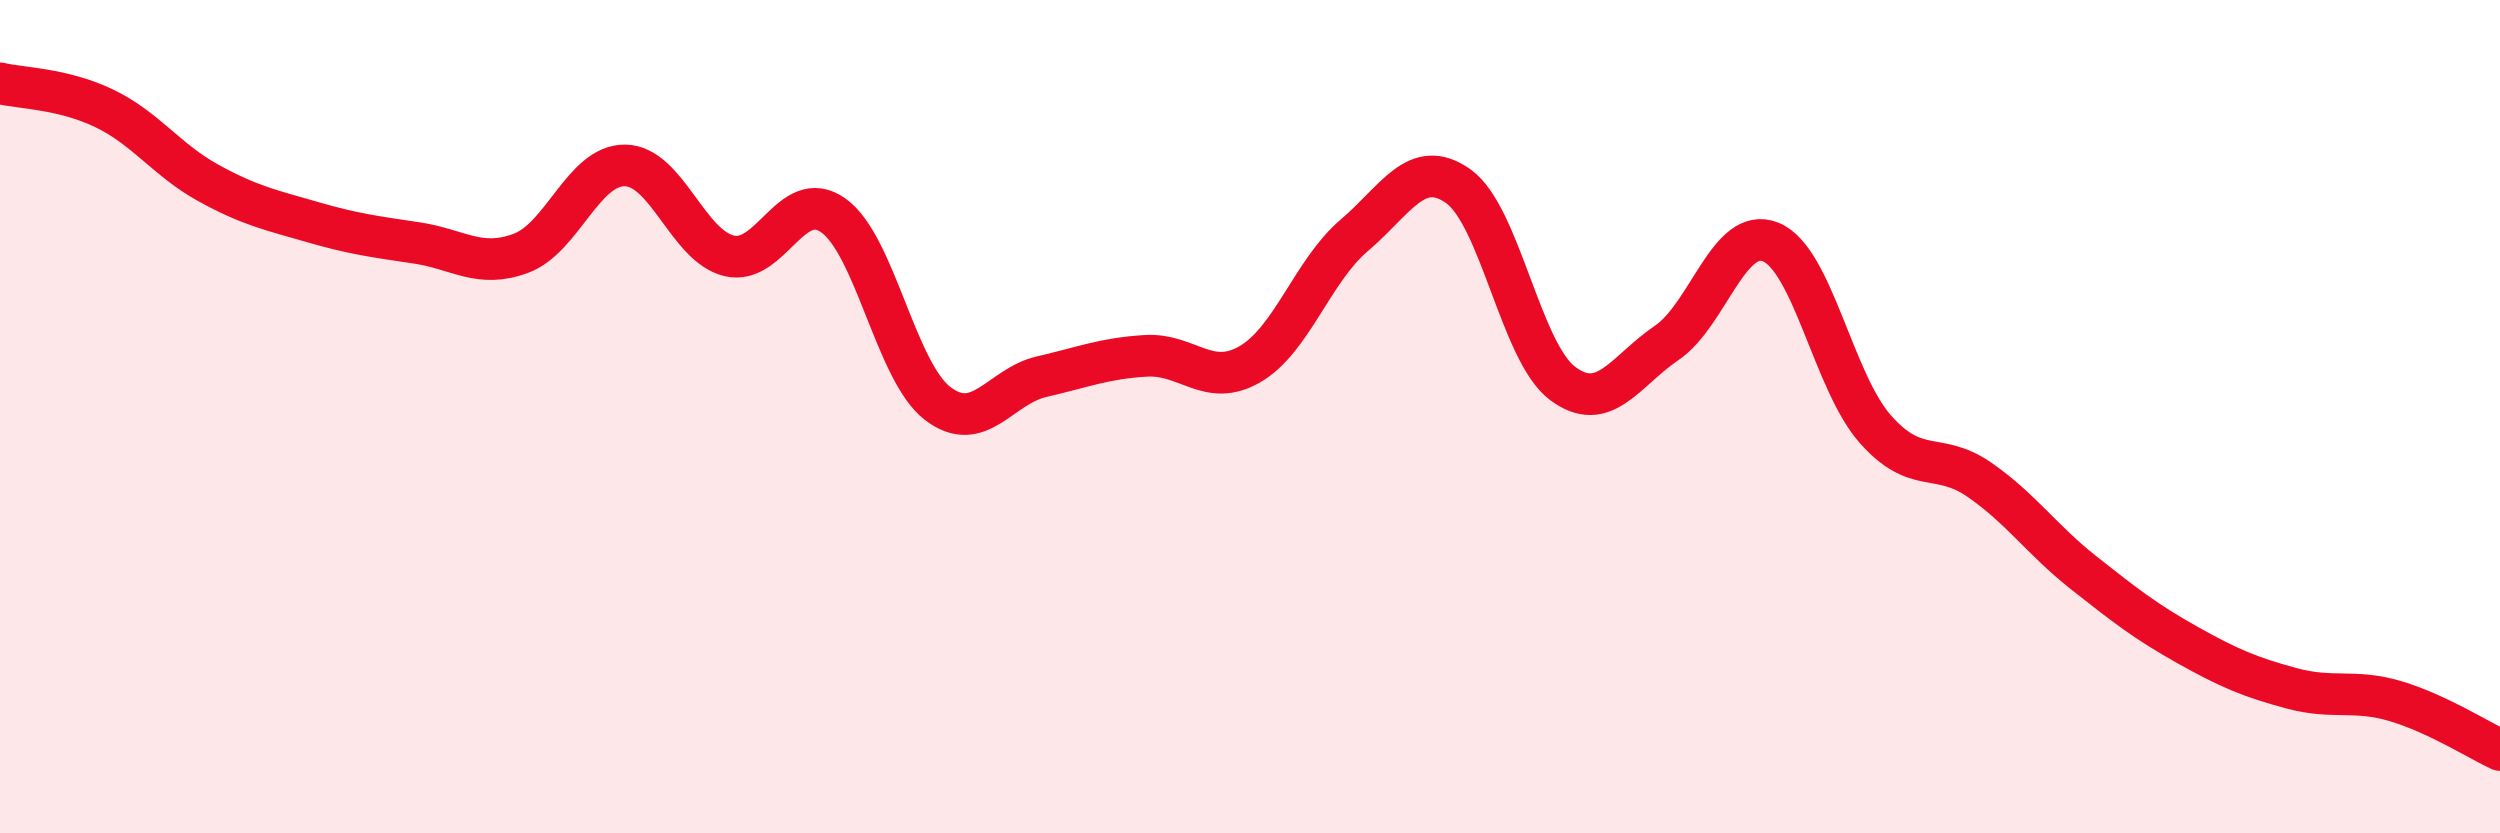
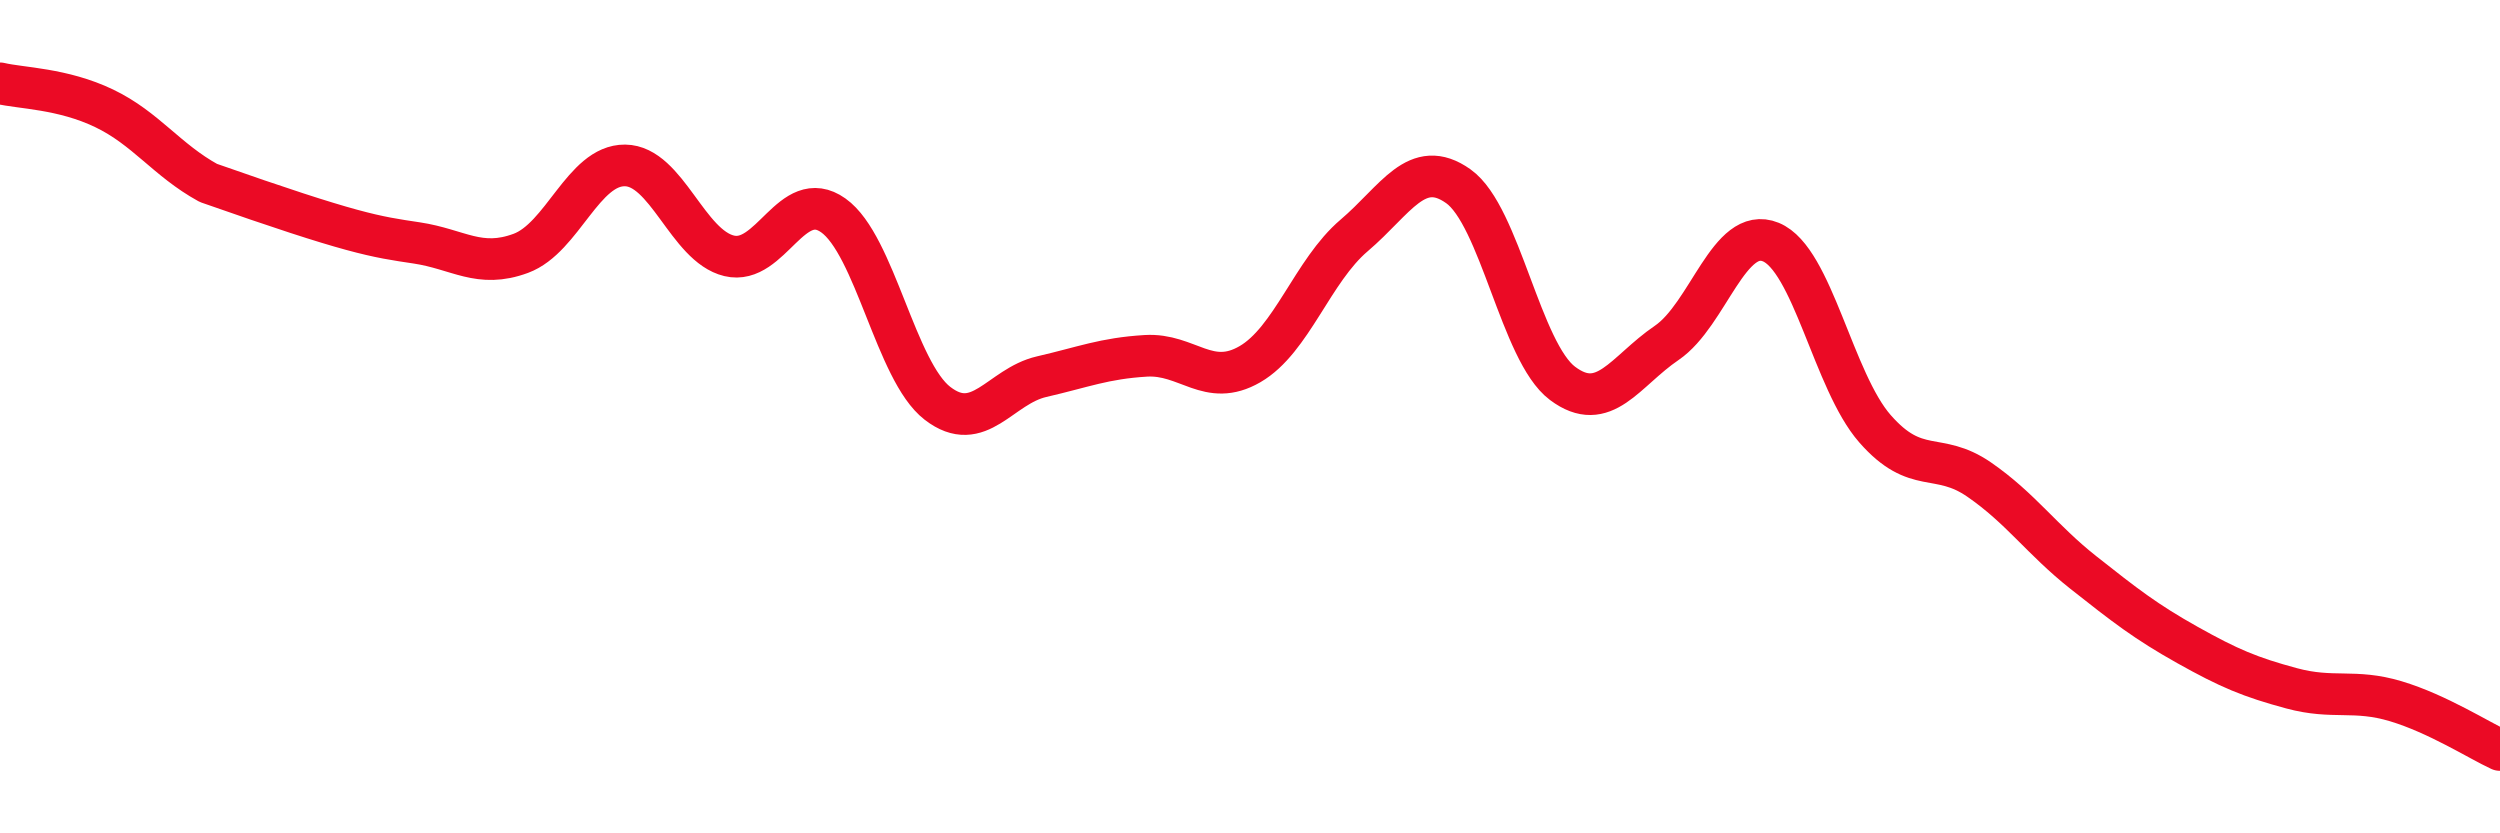
<svg xmlns="http://www.w3.org/2000/svg" width="60" height="20" viewBox="0 0 60 20">
-   <path d="M 0,2 C 0.5,2.12 1.5,2.12 2.5,2.6 C 3.5,3.08 4,3.84 5,4.39 C 6,4.94 6.5,5.04 7.5,5.33 C 8.5,5.62 9,5.68 10,5.83 C 11,5.98 11.5,6.45 12.5,6.08 C 13.5,5.71 14,3.96 15,3.97 C 16,3.98 16.5,5.9 17.5,6.14 C 18.5,6.38 19,4.46 20,5.17 C 21,5.88 21.5,8.91 22.5,9.68 C 23.5,10.45 24,9.27 25,9.04 C 26,8.81 26.5,8.6 27.5,8.54 C 28.5,8.48 29,9.32 30,8.74 C 31,8.16 31.5,6.5 32.5,5.65 C 33.5,4.8 34,3.76 35,4.47 C 36,5.18 36.5,8.45 37.5,9.2 C 38.5,9.95 39,8.91 40,8.23 C 41,7.55 41.5,5.4 42.5,5.81 C 43.5,6.22 44,9.15 45,10.29 C 46,11.43 46.5,10.82 47.5,11.51 C 48.5,12.2 49,12.95 50,13.74 C 51,14.53 51.5,14.92 52.5,15.48 C 53.5,16.04 54,16.25 55,16.52 C 56,16.79 56.5,16.53 57.5,16.83 C 58.5,17.13 59.5,17.77 60,18L60 20L0 20Z" fill="#EB0A25" opacity="0.1" stroke-linecap="round" stroke-linejoin="round" />
-   <path d="M 0,2 C 0.5,2.12 1.5,2.12 2.5,2.6 C 3.5,3.08 4,3.84 5,4.39 C 6,4.94 6.5,5.04 7.5,5.33 C 8.5,5.62 9,5.68 10,5.83 C 11,5.98 11.5,6.45 12.5,6.08 C 13.5,5.71 14,3.96 15,3.97 C 16,3.98 16.5,5.9 17.5,6.14 C 18.5,6.38 19,4.46 20,5.17 C 21,5.88 21.5,8.91 22.5,9.68 C 23.5,10.45 24,9.27 25,9.04 C 26,8.81 26.5,8.6 27.5,8.54 C 28.5,8.48 29,9.32 30,8.74 C 31,8.16 31.5,6.5 32.5,5.65 C 33.5,4.8 34,3.76 35,4.47 C 36,5.18 36.5,8.45 37.5,9.2 C 38.5,9.95 39,8.91 40,8.23 C 41,7.55 41.5,5.4 42.5,5.81 C 43.5,6.22 44,9.15 45,10.29 C 46,11.43 46.5,10.82 47.5,11.51 C 48.5,12.2 49,12.95 50,13.74 C 51,14.53 51.5,14.92 52.5,15.48 C 53.5,16.04 54,16.25 55,16.52 C 56,16.79 56.5,16.53 57.5,16.83 C 58.5,17.13 59.5,17.77 60,18" stroke="#EB0A25" stroke-width="1" fill="none" stroke-linecap="round" stroke-linejoin="round" />
+   <path d="M 0,2 C 0.5,2.12 1.5,2.12 2.5,2.6 C 3.5,3.08 4,3.84 5,4.39 C 8.5,5.62 9,5.68 10,5.83 C 11,5.98 11.5,6.45 12.5,6.08 C 13.5,5.71 14,3.96 15,3.97 C 16,3.98 16.5,5.9 17.5,6.14 C 18.5,6.38 19,4.46 20,5.17 C 21,5.88 21.5,8.91 22.5,9.68 C 23.5,10.45 24,9.27 25,9.04 C 26,8.81 26.5,8.6 27.5,8.54 C 28.5,8.48 29,9.32 30,8.74 C 31,8.16 31.5,6.5 32.5,5.65 C 33.5,4.8 34,3.76 35,4.47 C 36,5.18 36.5,8.45 37.5,9.2 C 38.5,9.95 39,8.91 40,8.23 C 41,7.55 41.5,5.4 42.5,5.81 C 43.5,6.22 44,9.15 45,10.29 C 46,11.43 46.5,10.82 47.5,11.51 C 48.5,12.2 49,12.95 50,13.74 C 51,14.53 51.5,14.92 52.5,15.48 C 53.5,16.04 54,16.25 55,16.52 C 56,16.79 56.5,16.53 57.5,16.83 C 58.5,17.13 59.5,17.77 60,18" stroke="#EB0A25" stroke-width="1" fill="none" stroke-linecap="round" stroke-linejoin="round" />
</svg>